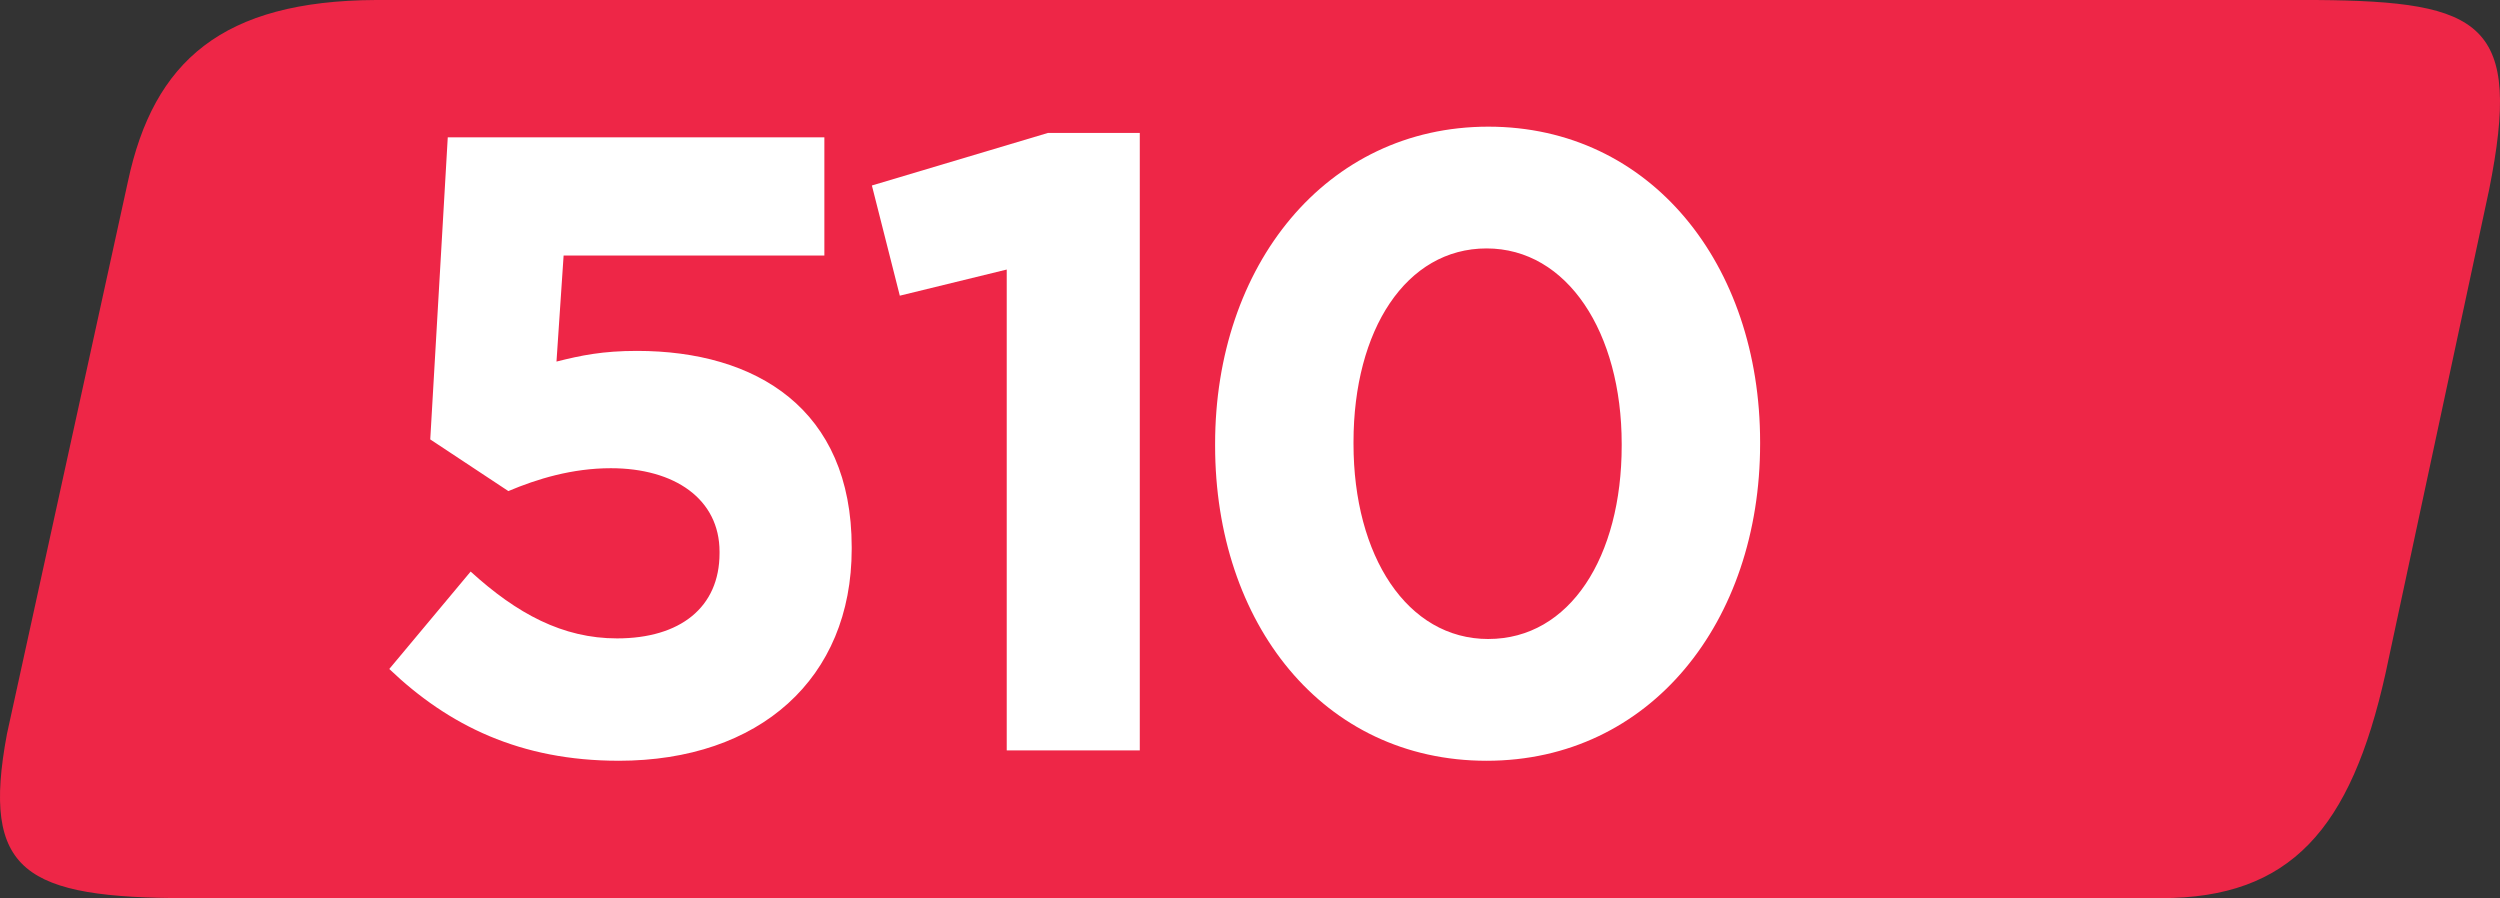
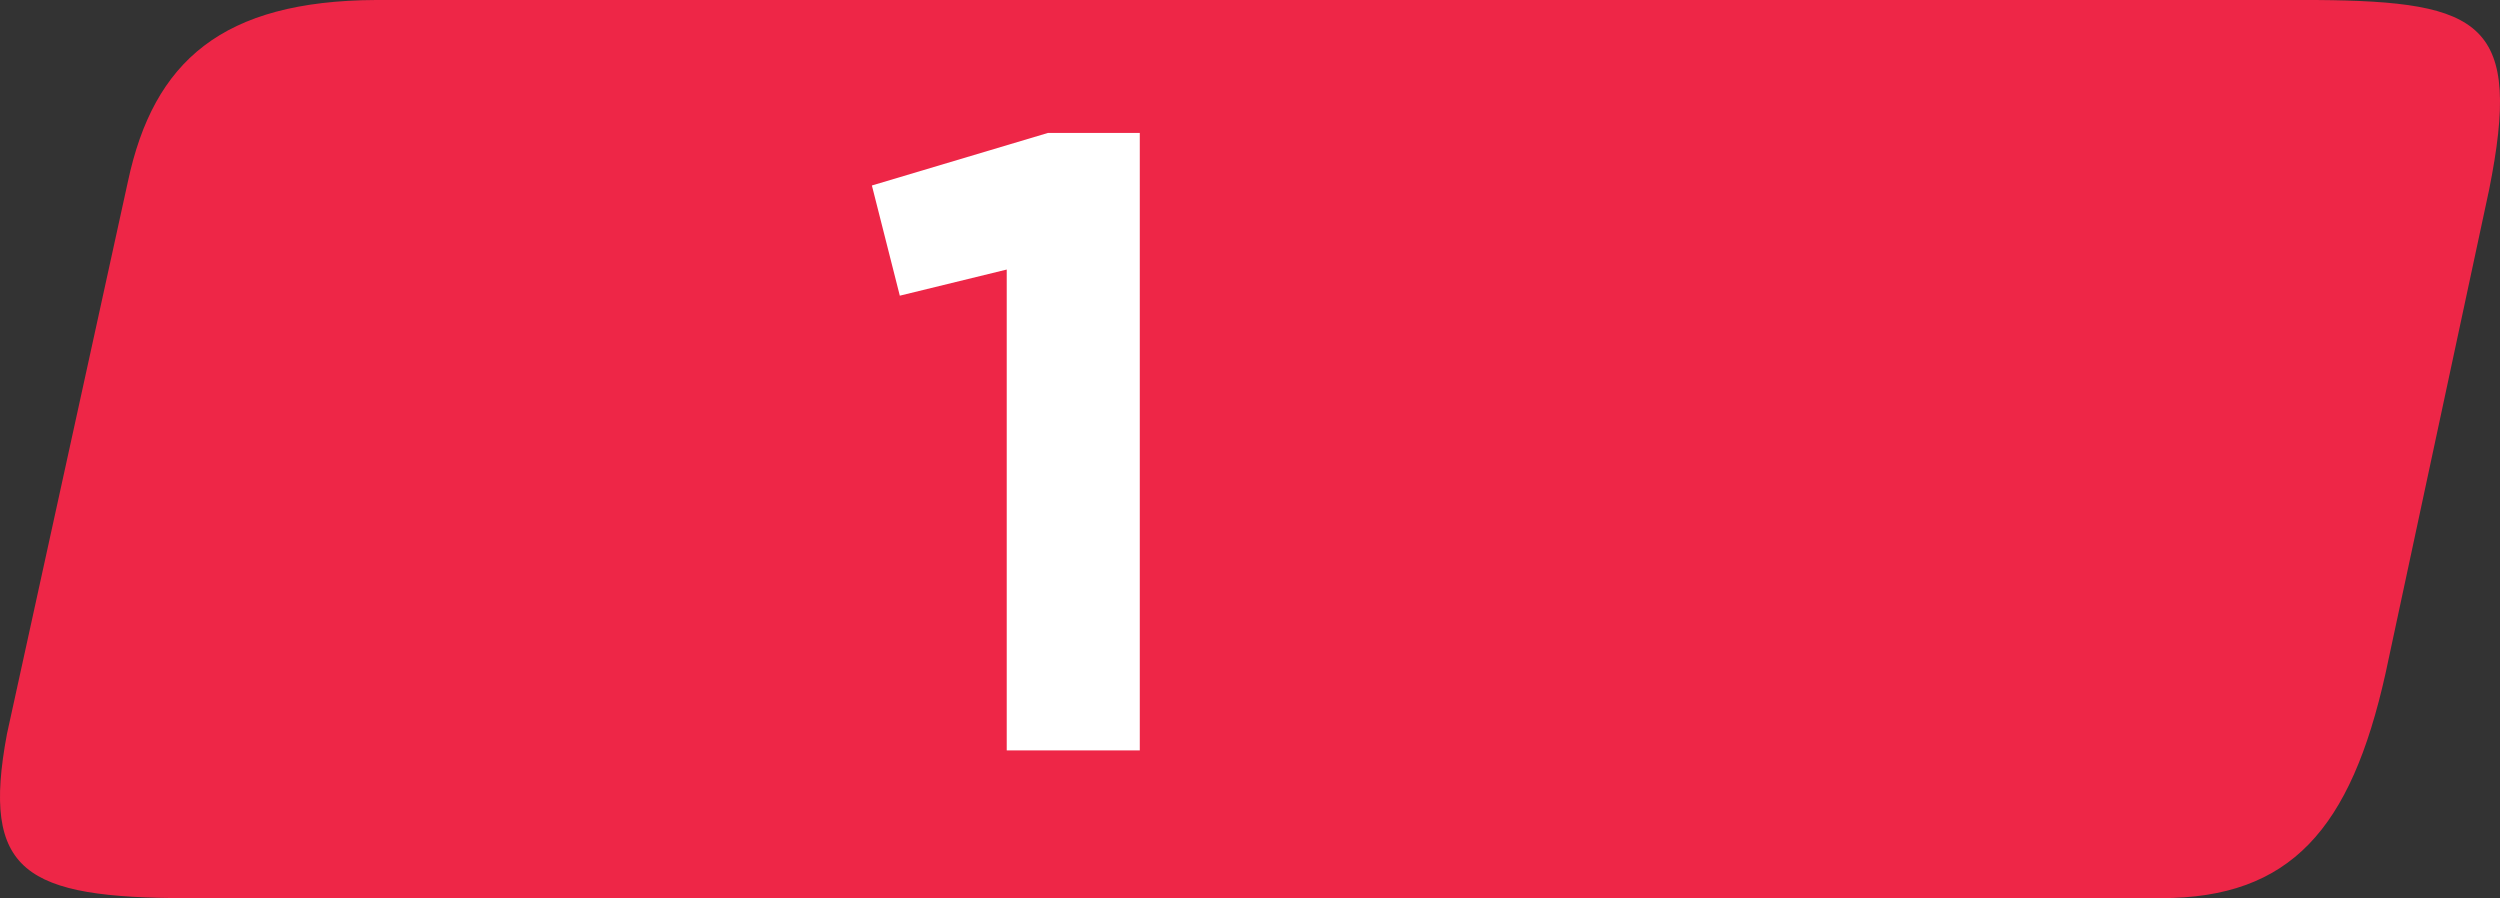
<svg xmlns="http://www.w3.org/2000/svg" width="207.807mm" height="74.656mm" viewBox="0 0 207.807 74.656" version="1.1" id="svg9697">
  <rect x="0" y="0" width="207.807" height="74.656" fill="#333333" stroke="none" />
  <defs id="defs9694" />
  <g id="layer1" transform="translate(2.034,-133.77)">
    <path style="fill:#ee2647;fill-opacity:1;fill-rule:nonzero;stroke:none;stroke-width:1.58" d="M 190.525,133.77 H 29.22 c -12.765,0.062 -18.48,5.068 -20.616,15.067 l -10.061,45.948 c -2.148,11.487 1.444,13.641 15.085,13.641 H 177.594 c 10.771,0 15.777,-5.734 18.659,-18.659 l 8.611,-40.207 c 2.784,-13.882 -0.5,-15.678 -14.339,-15.789" id="path8682" />
    <g style="fill:#ffffff;fill-opacity:1" id="g8690" transform="matrix(1.58,0,0,1.58,-132.584,111.376)">
      <g id="use8684" transform="translate(101.121,53.65)">
-         <path style="stroke:none" d="m 14.047,0.547 c 7.422,0 12.266,-4.328 12.266,-11.141 v -0.094 c 0,-7.281 -5.031,-10.328 -11.297,-10.328 -1.797,0 -2.938,0.234 -4.234,0.562 l 0.375,-5.578 H 24.875 V -32.25 H 5.062 L 4.141,-16.359 8.25,-13.641 c 1.516,-0.641 3.359,-1.203 5.391,-1.203 3.359,0 5.719,1.625 5.719,4.391 v 0.078 c 0,2.859 -2.078,4.484 -5.391,4.484 -2.859,0 -5.266,-1.297 -7.703,-3.516 l -4.281,5.125 c 3.125,2.984 6.906,4.828 12.062,4.828 z m 0,0" id="path13555" />
-       </g>
+         </g>
      <g id="use8686" transform="translate(127.387,53.65)">
        <path style="stroke:none" d="m 8.203,0 h 7 V -32.484 H 10.375 l -9.266,2.766 1.469,5.797 5.625,-1.375 z m 0,0" id="path13559" />
      </g>
      <g id="use8688" transform="translate(144.068,53.65)">
-         <path style="stroke:none" d="m 16.766,0.547 c 8.625,0 14.391,-7.328 14.391,-16.672 v -0.094 c 0,-9.359 -5.766,-16.594 -14.297,-16.594 -8.562,0 -14.375,7.328 -14.375,16.688 v 0.094 c 0,9.344 5.672,16.578 14.281,16.578 z m 0.094,-6.406 c -4.281,0 -7.094,-4.375 -7.094,-10.266 v -0.094 c 0,-5.906 2.766,-10.188 7,-10.188 4.25,0 7.109,4.422 7.109,10.281 v 0.094 c 0,5.844 -2.719,10.172 -7.016,10.172 z m 0,0" id="path13563" />
-       </g>
+         </g>
    </g>
  </g>
</svg>